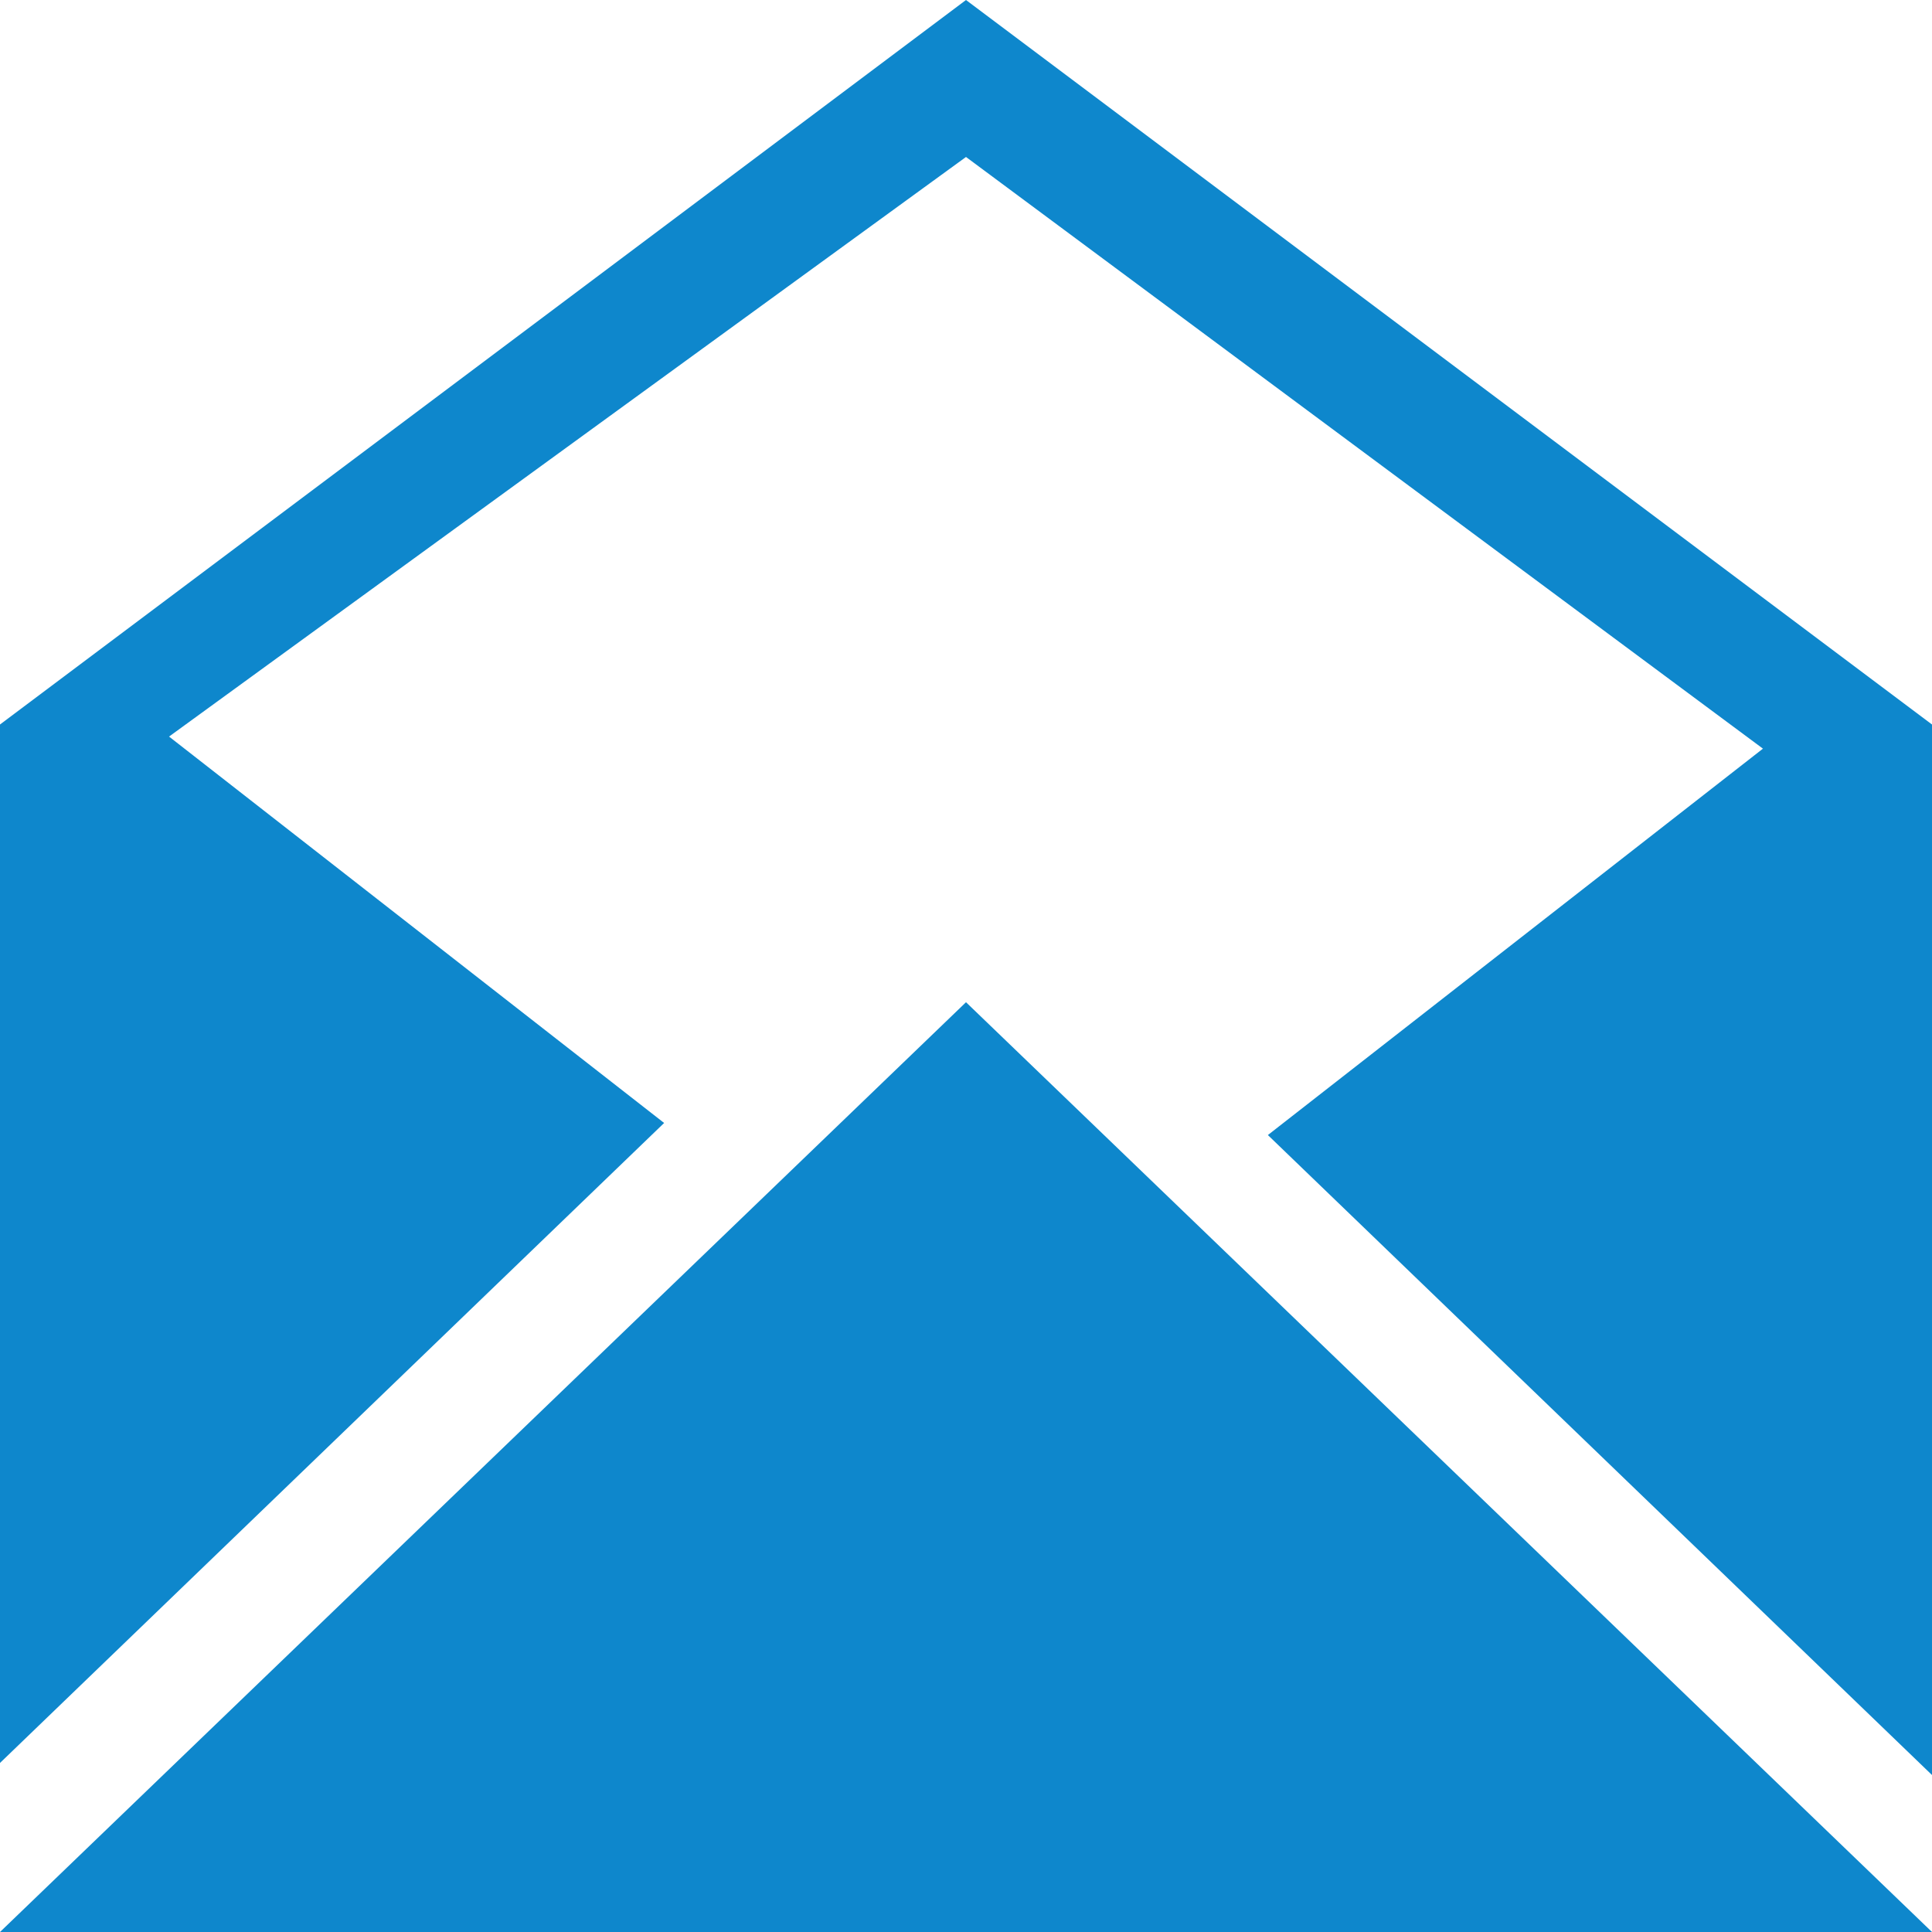
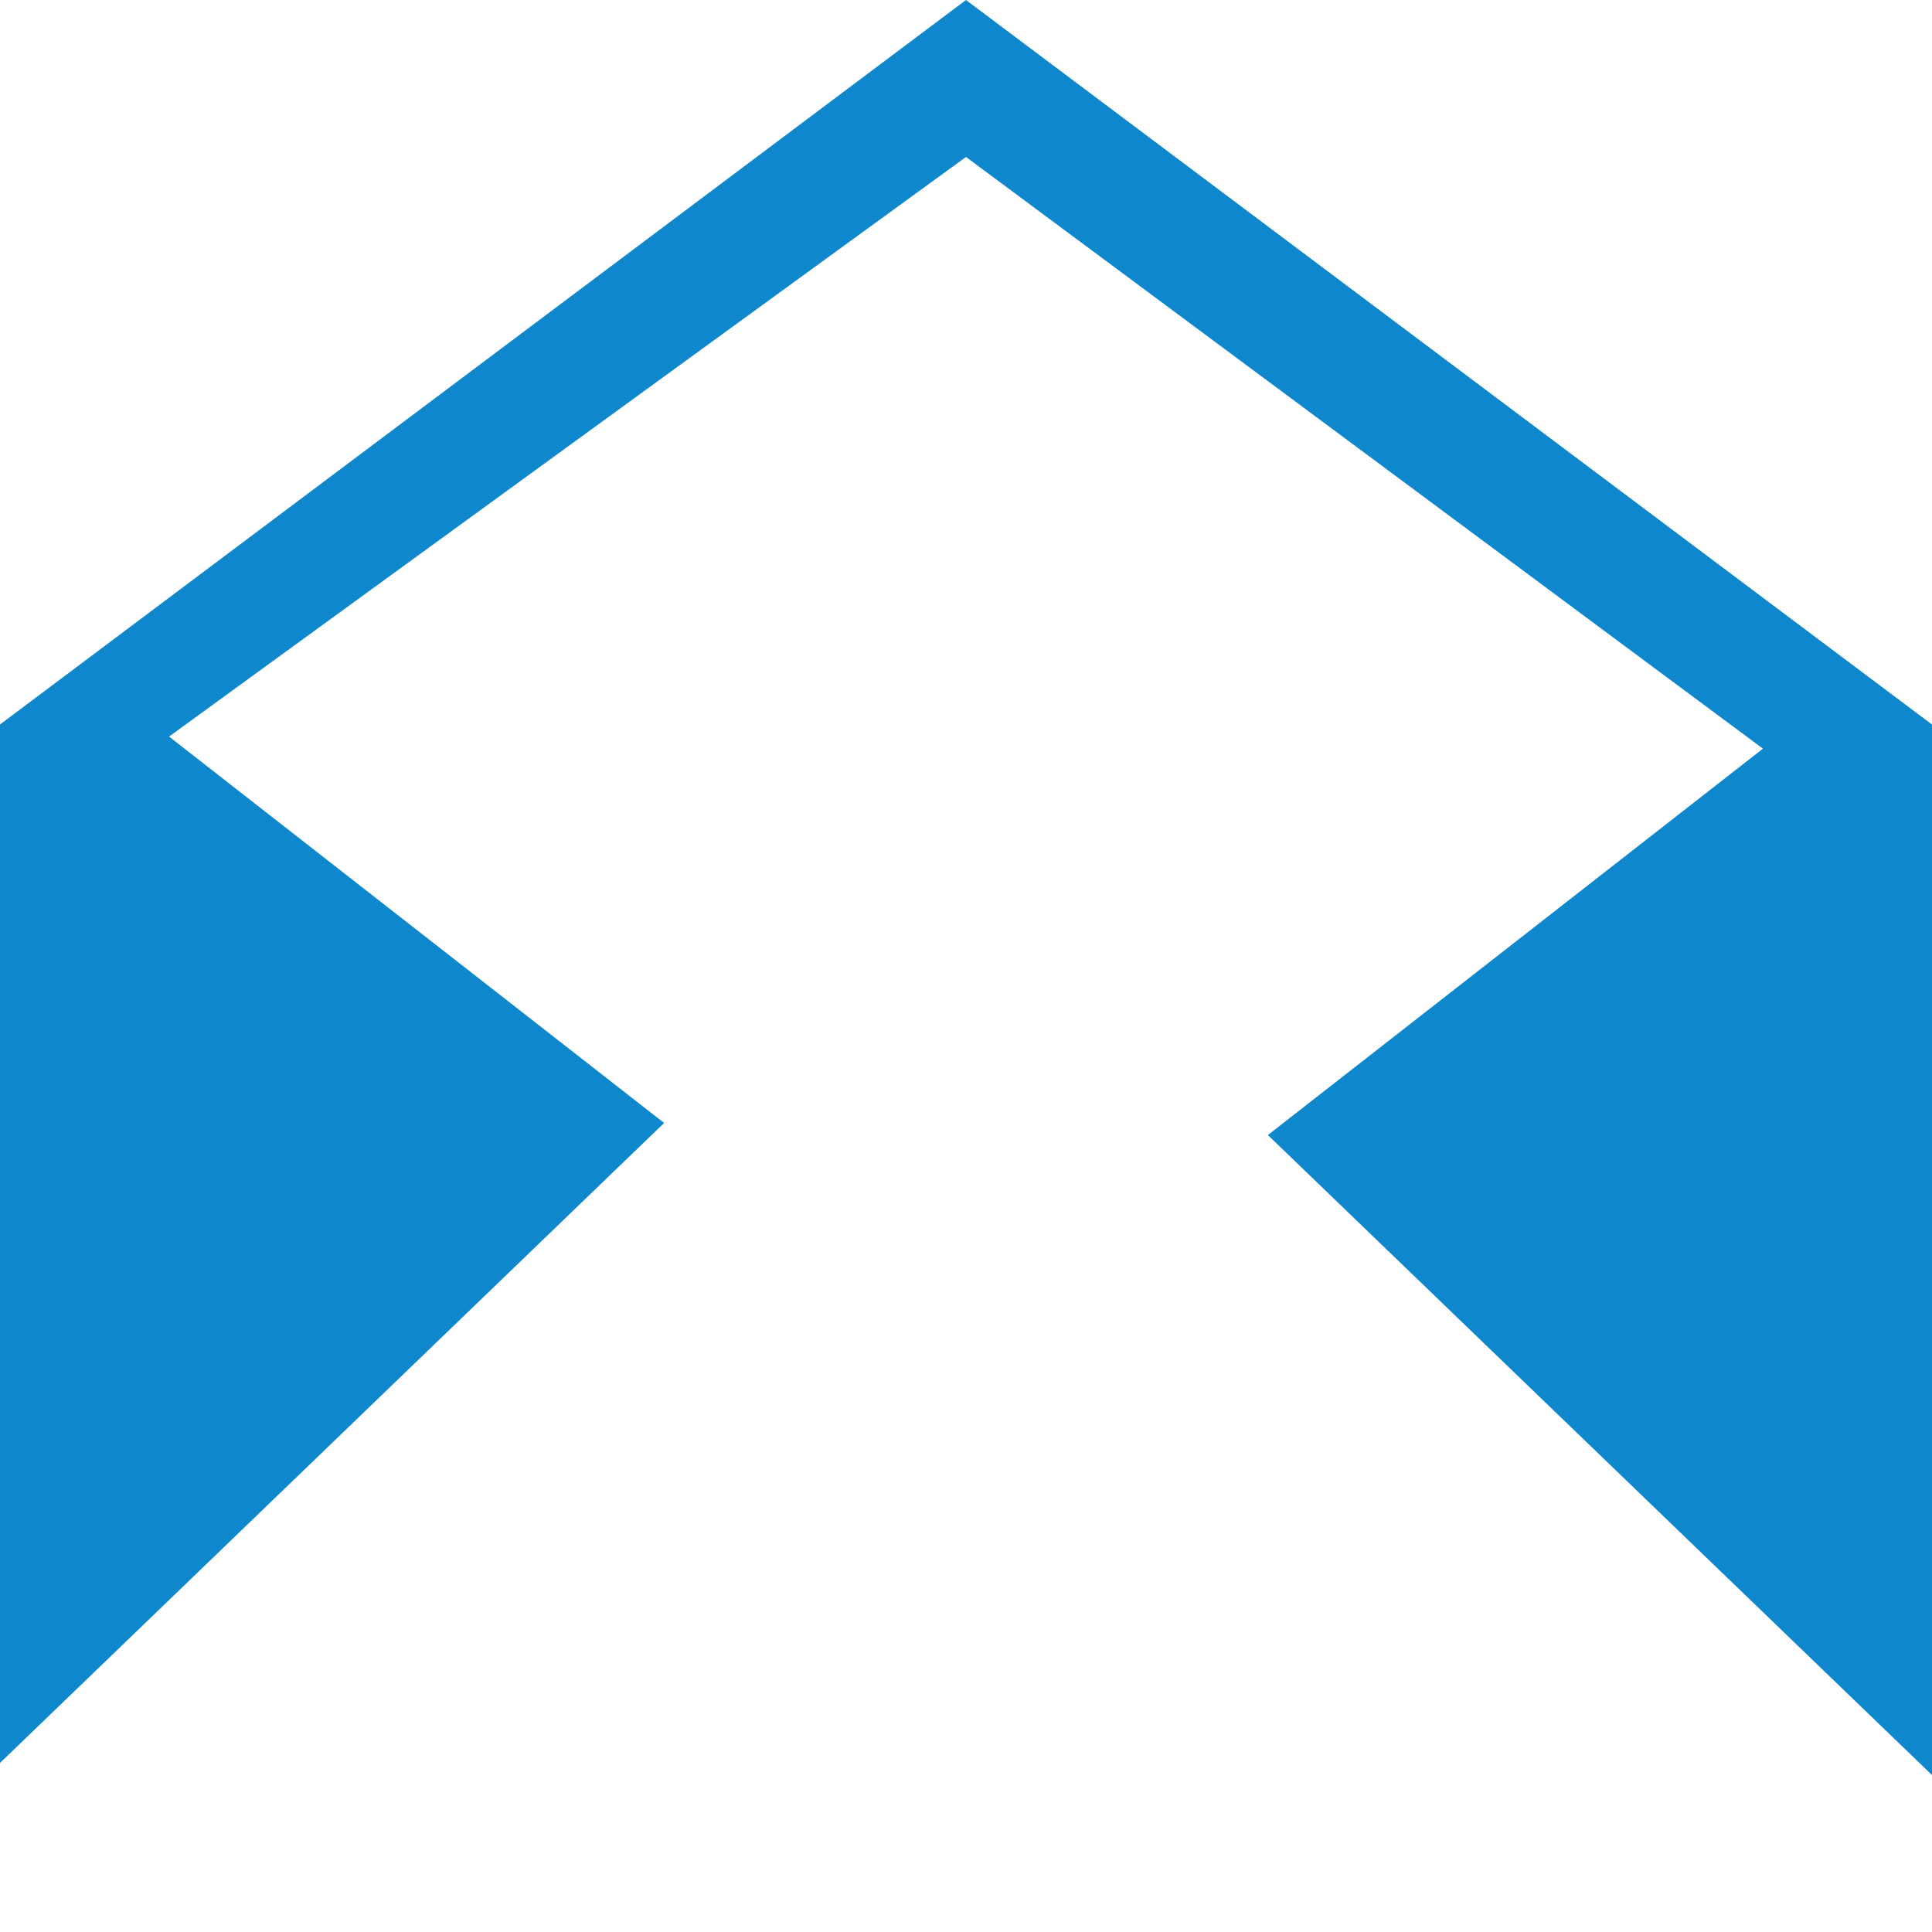
<svg xmlns="http://www.w3.org/2000/svg" version="1.1" id="Vrstva_1" x="0px" y="0px" width="16px" height="16px" viewBox="0 0 16 16" style="enable-background:new 0 0 16 16;" xml:space="preserve">
  <style type="text/css">
	.st0{fill:#0e87cc;}
</style>
  <g>
-     <path class="st0" d="M8,8.3l8,7.7H0L8,8.3z M8,0L0,6v8.6l5.5-5.3L1.4,6.1L8,1.3l6.6,4.9l-4.1,3.2l5.5,5.3V6L8,0z" />
+     <path class="st0" d="M8,8.3H0L8,8.3z M8,0L0,6v8.6l5.5-5.3L1.4,6.1L8,1.3l6.6,4.9l-4.1,3.2l5.5,5.3V6L8,0z" />
  </g>
</svg>